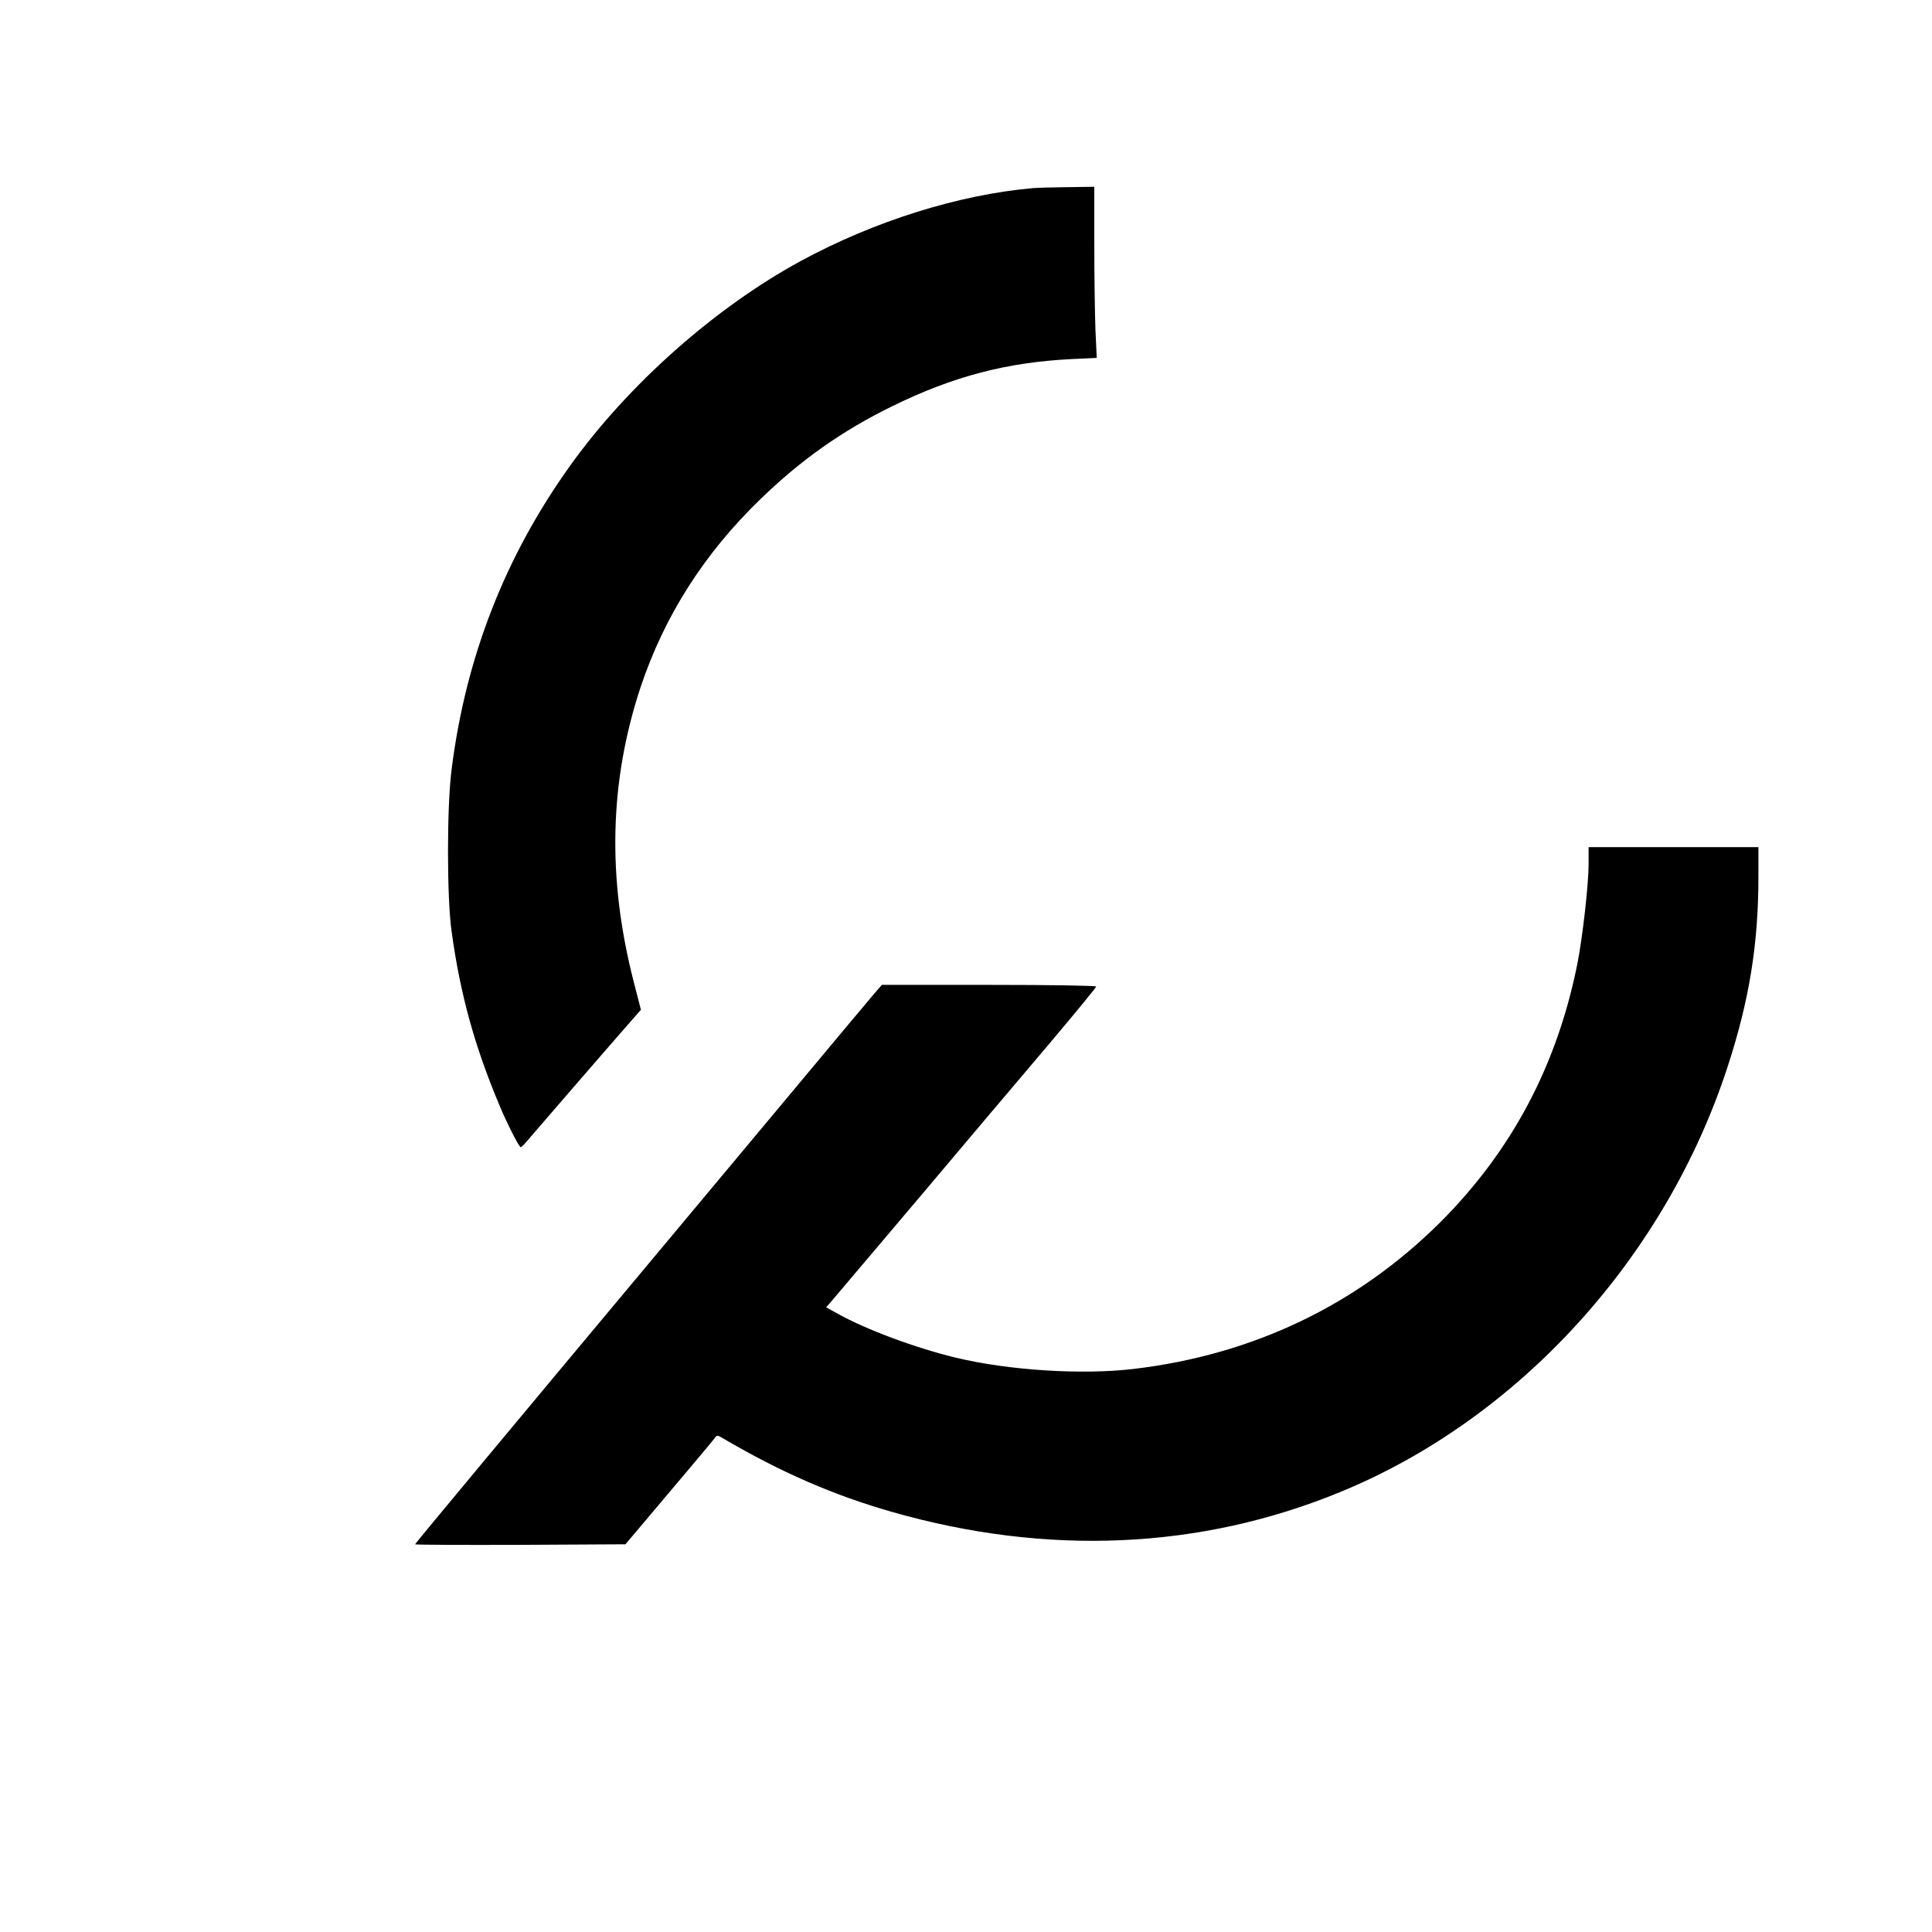
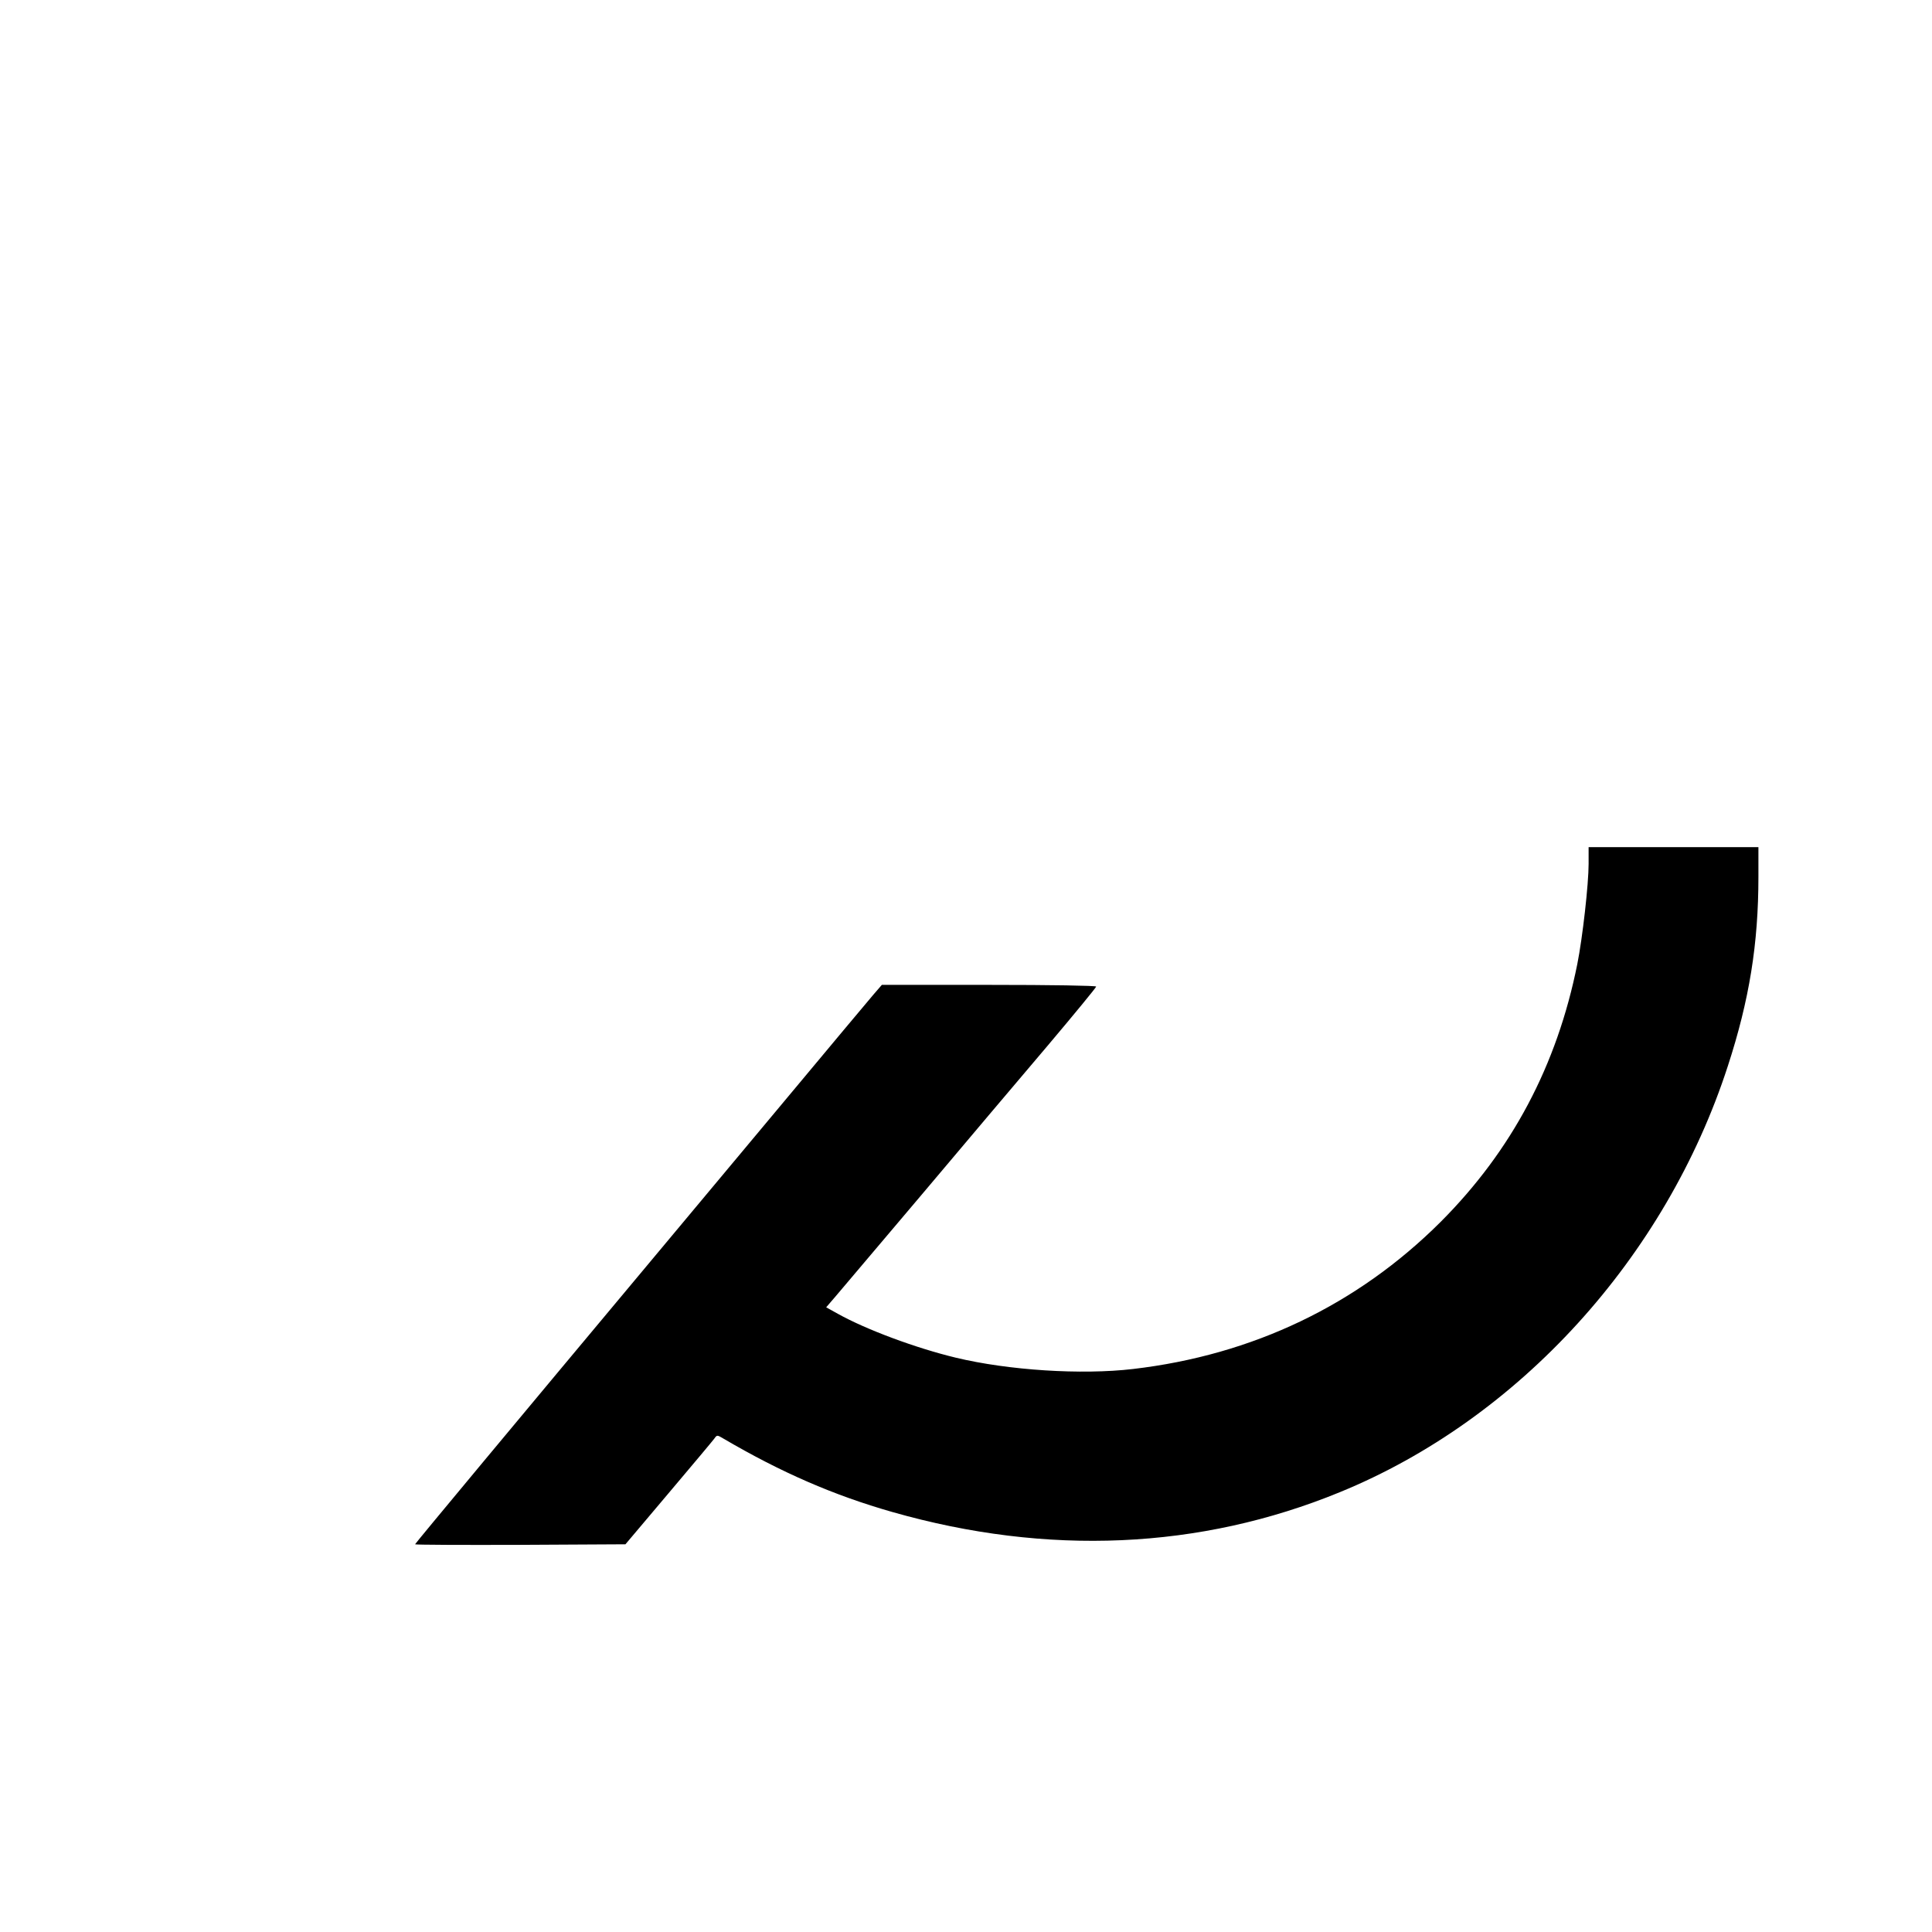
<svg xmlns="http://www.w3.org/2000/svg" version="1.0" width="1024pt" height="1024pt" viewBox="0 0 1024 1024" preserveAspectRatio="xMidYMid meet">
  <g transform="translate(0,1024) scale(0.1,-0.1)" fill="#000000" stroke="none">
-     <path d="M5475 9243 c-395 -35 -841 -175 -1230 -386 -455 -247 -917 -657 -1223 -1085 -344 -480 -553 -1014 -628 -1607 -26 -196 -26 -686 0 -865 46 -334 124 -613 256 -925 35 -84 92 -197 108 -215 2 -3 16 9 30 26 106 123 403 467 496 573 l113 129 -38 148 c-142 551 -129 1064 37 1564 126 376 336 706 635 995 215 208 430 360 694 490 325 160 611 235 958 252 l130 6 -7 150 c-3 83 -6 287 -6 454 l0 303 -142 -2 c-79 -1 -161 -3 -183 -5z" />
    <path d="M8420 5662 c0 -108 -32 -392 -60 -532 -108 -538 -347 -988 -724 -1366 -442 -441 -997 -706 -1631 -780 -273 -32 -660 -7 -939 60 -212 51 -475 149 -624 232 l-63 35 49 57 c26 31 233 275 458 541 225 267 525 622 667 789 141 167 257 308 257 313 0 5 -236 9 -568 9 l-568 0 -45 -52 c-25 -29 -239 -285 -475 -568 -236 -283 -535 -641 -664 -795 -743 -889 -1290 -1546 -1290 -1550 0 -3 251 -4 557 -3 l558 3 228 270 c126 149 235 279 243 290 14 20 15 20 47 1 307 -180 585 -301 897 -390 820 -234 1630 -199 2371 105 949 388 1728 1244 2057 2259 114 350 162 648 162 1003 l0 157 -450 0 -450 0 0 -88z" />
  </g>
</svg>